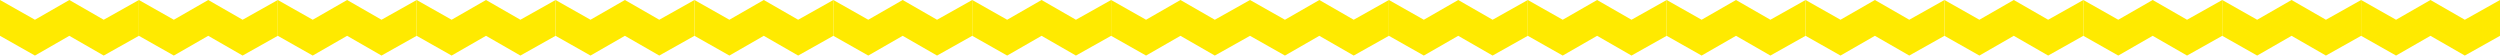
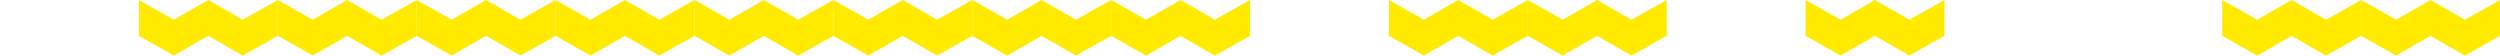
<svg xmlns="http://www.w3.org/2000/svg" width="360" height="8" viewBox="0 0 360 8" fill="none">
-   <path d="M14.934 2.844L9.984 0L5.031 2.844L0 0V5.156L5.031 8L9.984 5.156L14.934 8L20 5.156V0L14.934 2.844Z" fill="#FFEA00" />
  <path d="M34.934 2.844L29.984 0L25.031 2.844L20 0V5.156L25.031 8L29.984 5.156L34.934 8L40 5.156V0L34.934 2.844Z" fill="#FFEA00" />
  <path d="M54.934 2.844L49.984 0L45.031 2.844L40 0V5.156L45.031 8L49.984 5.156L54.934 8L60 5.156V0L54.934 2.844Z" fill="#FFEA00" />
  <path d="M74.934 2.844L69.984 0L65.031 2.844L60 0V5.156L65.031 8L69.984 5.156L74.934 8L80 5.156V0L74.934 2.844Z" fill="#FFEA00" />
  <path d="M94.934 2.844L89.984 0L85.031 2.844L80 0V5.156L85.031 8L89.984 5.156L94.934 8L100 5.156V0L94.934 2.844Z" fill="#FFEA00" />
  <path d="M114.934 2.844L109.984 0L105.031 2.844L100 0V5.156L105.031 8L109.984 5.156L114.934 8L120 5.156V0L114.934 2.844Z" fill="#FFEA00" />
  <path d="M134.934 2.844L129.984 0L125.031 2.844L120 0V5.156L125.031 8L129.984 5.156L134.934 8L140 5.156V0L134.934 2.844Z" fill="#FFEA00" />
  <path d="M154.934 2.844L149.984 0L145.031 2.844L140 0V5.156L145.031 8L149.984 5.156L154.934 8L160 5.156V0L154.934 2.844Z" fill="#FFEA00" />
  <path d="M174.934 2.844L169.984 0L165.031 2.844L160 0V5.156L165.031 8L169.984 5.156L174.934 8L180 5.156V0L174.934 2.844Z" fill="#FFEA00" />
-   <path d="M194.934 2.844L189.984 0L185.031 2.844L180 0V5.156L185.031 8L189.984 5.156L194.934 8L200 5.156V0L194.934 2.844Z" fill="#FFEA00" />
  <path d="M214.934 2.844L209.984 0L205.031 2.844L200 0V5.156L205.031 8L209.984 5.156L214.934 8L220 5.156V0L214.934 2.844Z" fill="#FFEA00" />
  <path d="M234.934 2.844L229.984 0L225.031 2.844L220 0V5.156L225.031 8L229.984 5.156L234.934 8L240 5.156V0L234.934 2.844Z" fill="#FFEA00" />
-   <path d="M254.934 2.844L249.984 0L245.031 2.844L240 0V5.156L245.031 8L249.984 5.156L254.934 8L260 5.156V0L254.934 2.844Z" fill="#FFEA00" />
  <path d="M274.934 2.844L269.984 0L265.031 2.844L260 0V5.156L265.031 8L269.984 5.156L274.934 8L280 5.156V0L274.934 2.844Z" fill="#FFEA00" />
-   <path d="M294.934 2.844L289.984 0L285.031 2.844L280 0V5.156L285.031 8L289.984 5.156L294.934 8L300 5.156V0L294.934 2.844Z" fill="#FFEA00" />
-   <path d="M314.934 2.844L309.984 0L305.031 2.844L300 0V5.156L305.031 8L309.984 5.156L314.934 8L320 5.156V0L314.934 2.844Z" fill="#FFEA00" />
  <path d="M334.934 2.844L329.984 0L325.031 2.844L320 0V5.156L325.031 8L329.984 5.156L334.934 8L340 5.156V0L334.934 2.844Z" fill="#FFEA00" />
  <path d="M354.934 2.844L349.984 0L345.031 2.844L340 0V5.156L345.031 8L349.984 5.156L354.934 8L360 5.156V0L354.934 2.844Z" fill="#FFEA00" />
</svg>